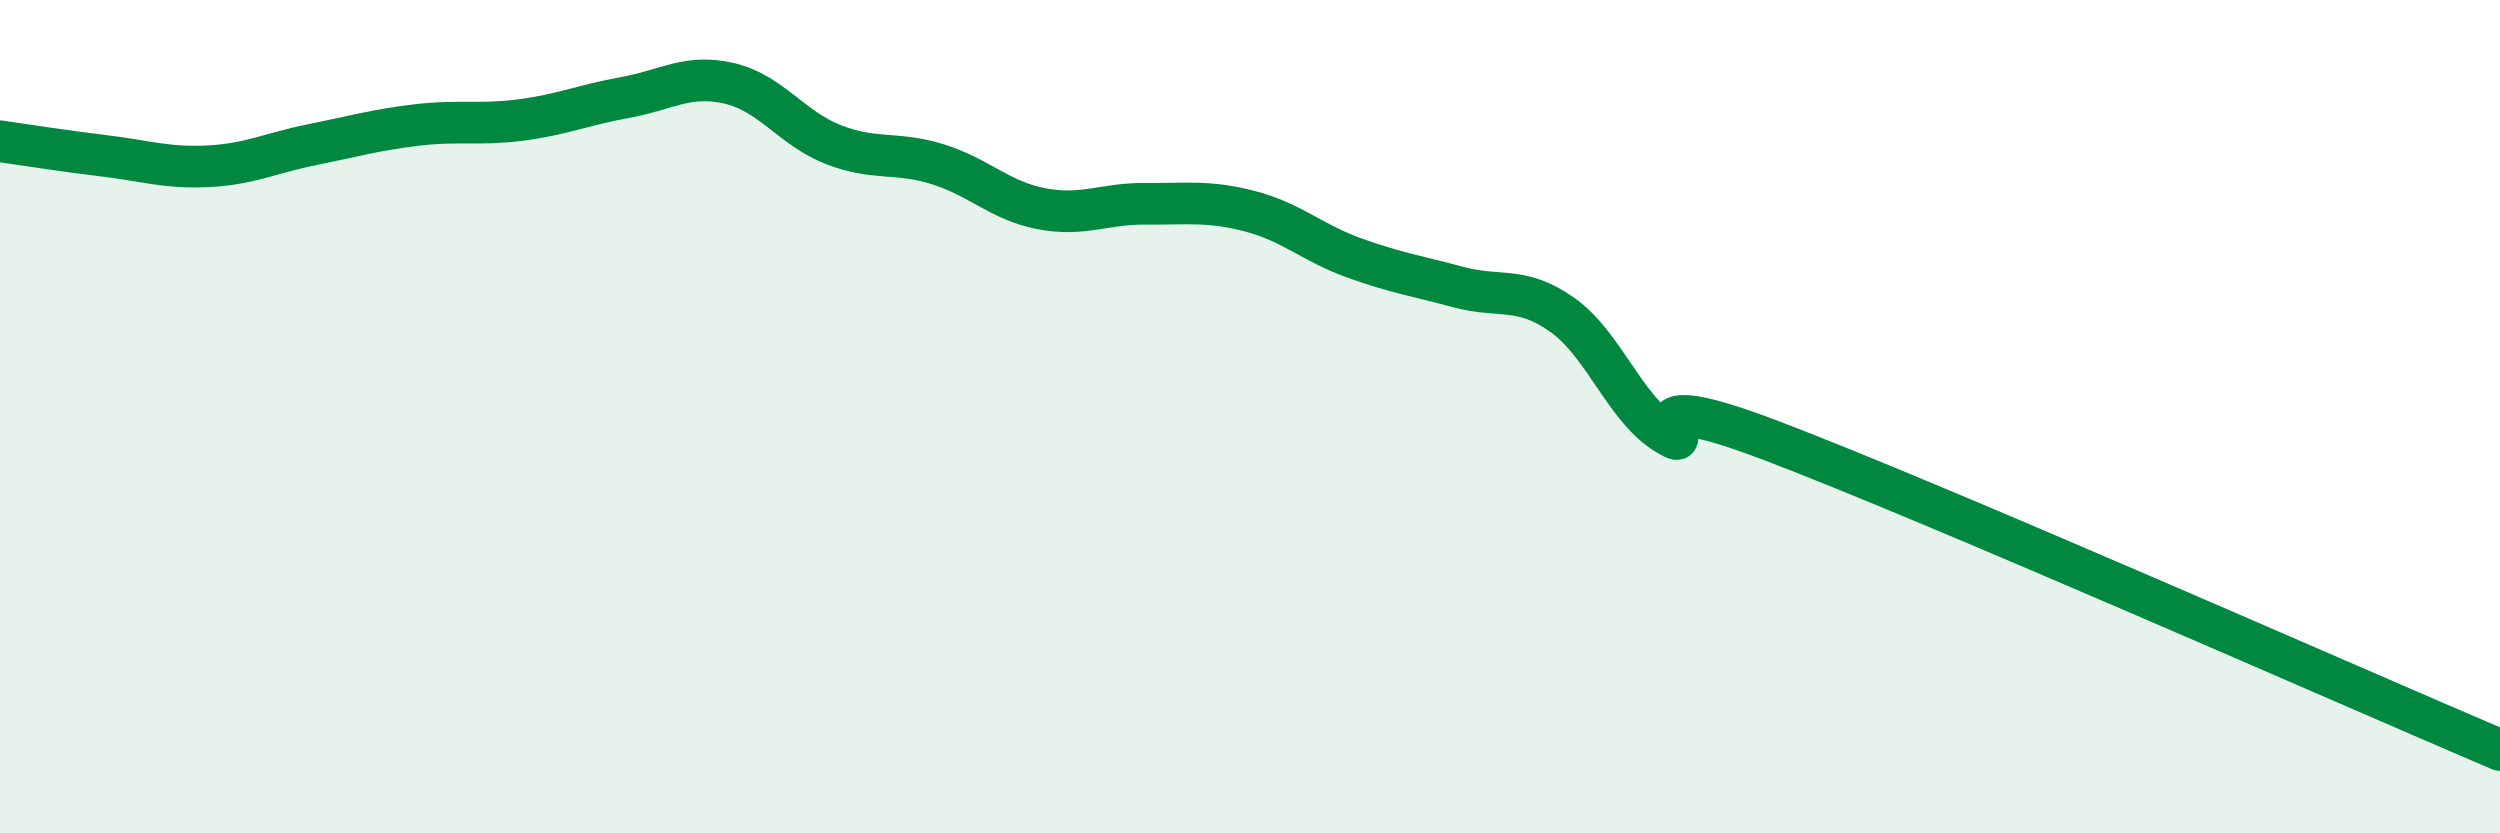
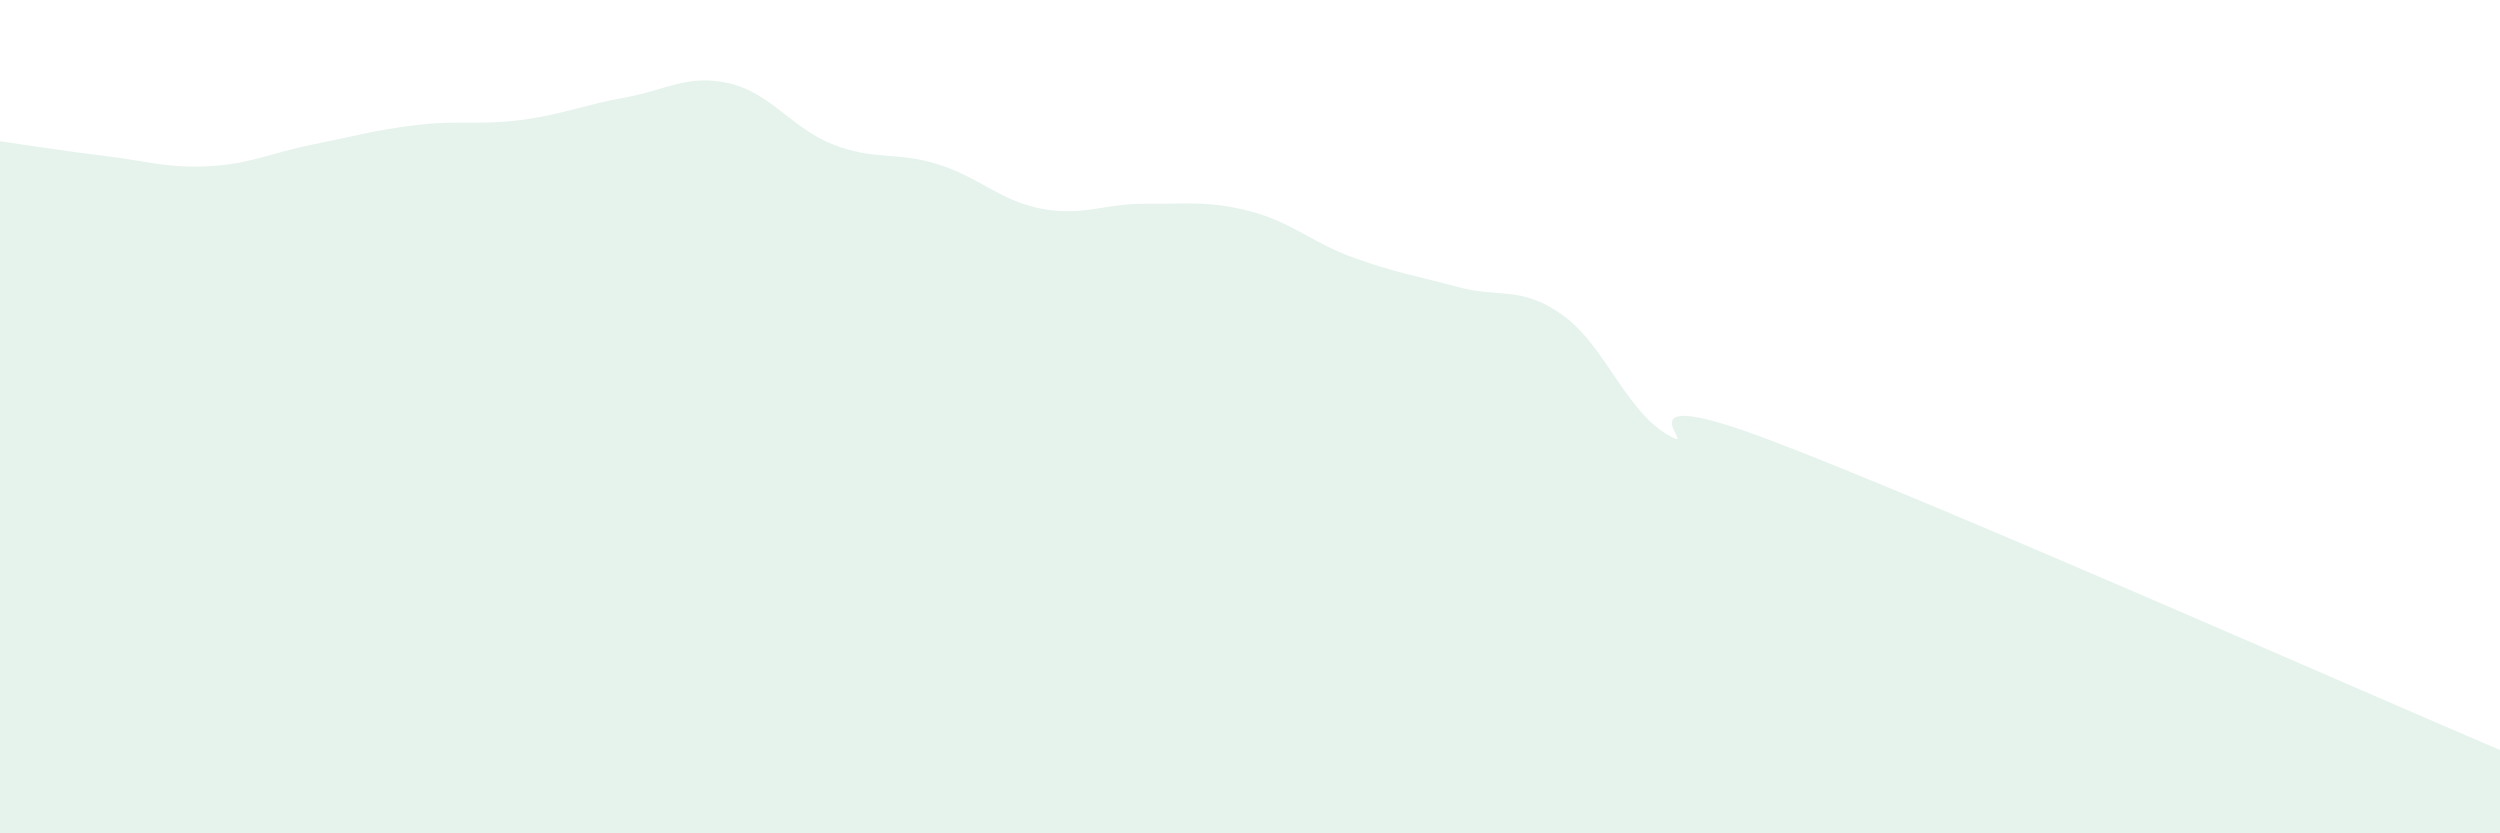
<svg xmlns="http://www.w3.org/2000/svg" width="60" height="20" viewBox="0 0 60 20">
  <path d="M 0,3.39 C 0.5,3.46 1.5,3.62 2.5,3.74 C 3.5,3.86 4,4.04 5,3.99 C 6,3.94 6.5,3.67 7.5,3.47 C 8.5,3.27 9,3.12 10,3 C 11,2.88 11.5,3.01 12.5,2.88 C 13.5,2.75 14,2.52 15,2.34 C 16,2.16 16.5,1.77 17.5,2 C 18.5,2.23 19,3.08 20,3.47 C 21,3.86 21.5,3.63 22.5,3.94 C 23.5,4.25 24,4.82 25,5.01 C 26,5.2 26.5,4.88 27.5,4.89 C 28.5,4.9 29,4.81 30,5.07 C 31,5.33 31.5,5.83 32.5,6.19 C 33.5,6.55 34,6.62 35,6.89 C 36,7.16 36.5,6.85 37.5,7.56 C 38.5,8.27 39,9.82 40,10.42 C 41,11.02 38.5,9.05 42.5,10.57 C 46.5,12.09 56.5,16.51 60,18L60 20L0 20Z" fill="#008740" opacity="0.1" stroke-linecap="round" stroke-linejoin="round" />
-   <path d="M 0,3.39 C 0.5,3.46 1.5,3.62 2.5,3.74 C 3.5,3.86 4,4.04 5,3.99 C 6,3.94 6.5,3.67 7.5,3.47 C 8.5,3.27 9,3.12 10,3 C 11,2.88 11.5,3.01 12.5,2.88 C 13.5,2.75 14,2.52 15,2.34 C 16,2.16 16.5,1.77 17.5,2 C 18.5,2.23 19,3.08 20,3.47 C 21,3.86 21.5,3.63 22.5,3.94 C 23.5,4.25 24,4.82 25,5.01 C 26,5.2 26.5,4.88 27.5,4.89 C 28.5,4.9 29,4.81 30,5.07 C 31,5.33 31.5,5.83 32.5,6.19 C 33.5,6.55 34,6.62 35,6.89 C 36,7.16 36.5,6.85 37.5,7.56 C 38.5,8.27 39,9.82 40,10.42 C 41,11.02 38.5,9.05 42.5,10.57 C 46.5,12.09 56.5,16.51 60,18" stroke="#008740" stroke-width="1" fill="none" stroke-linecap="round" stroke-linejoin="round" />
</svg>